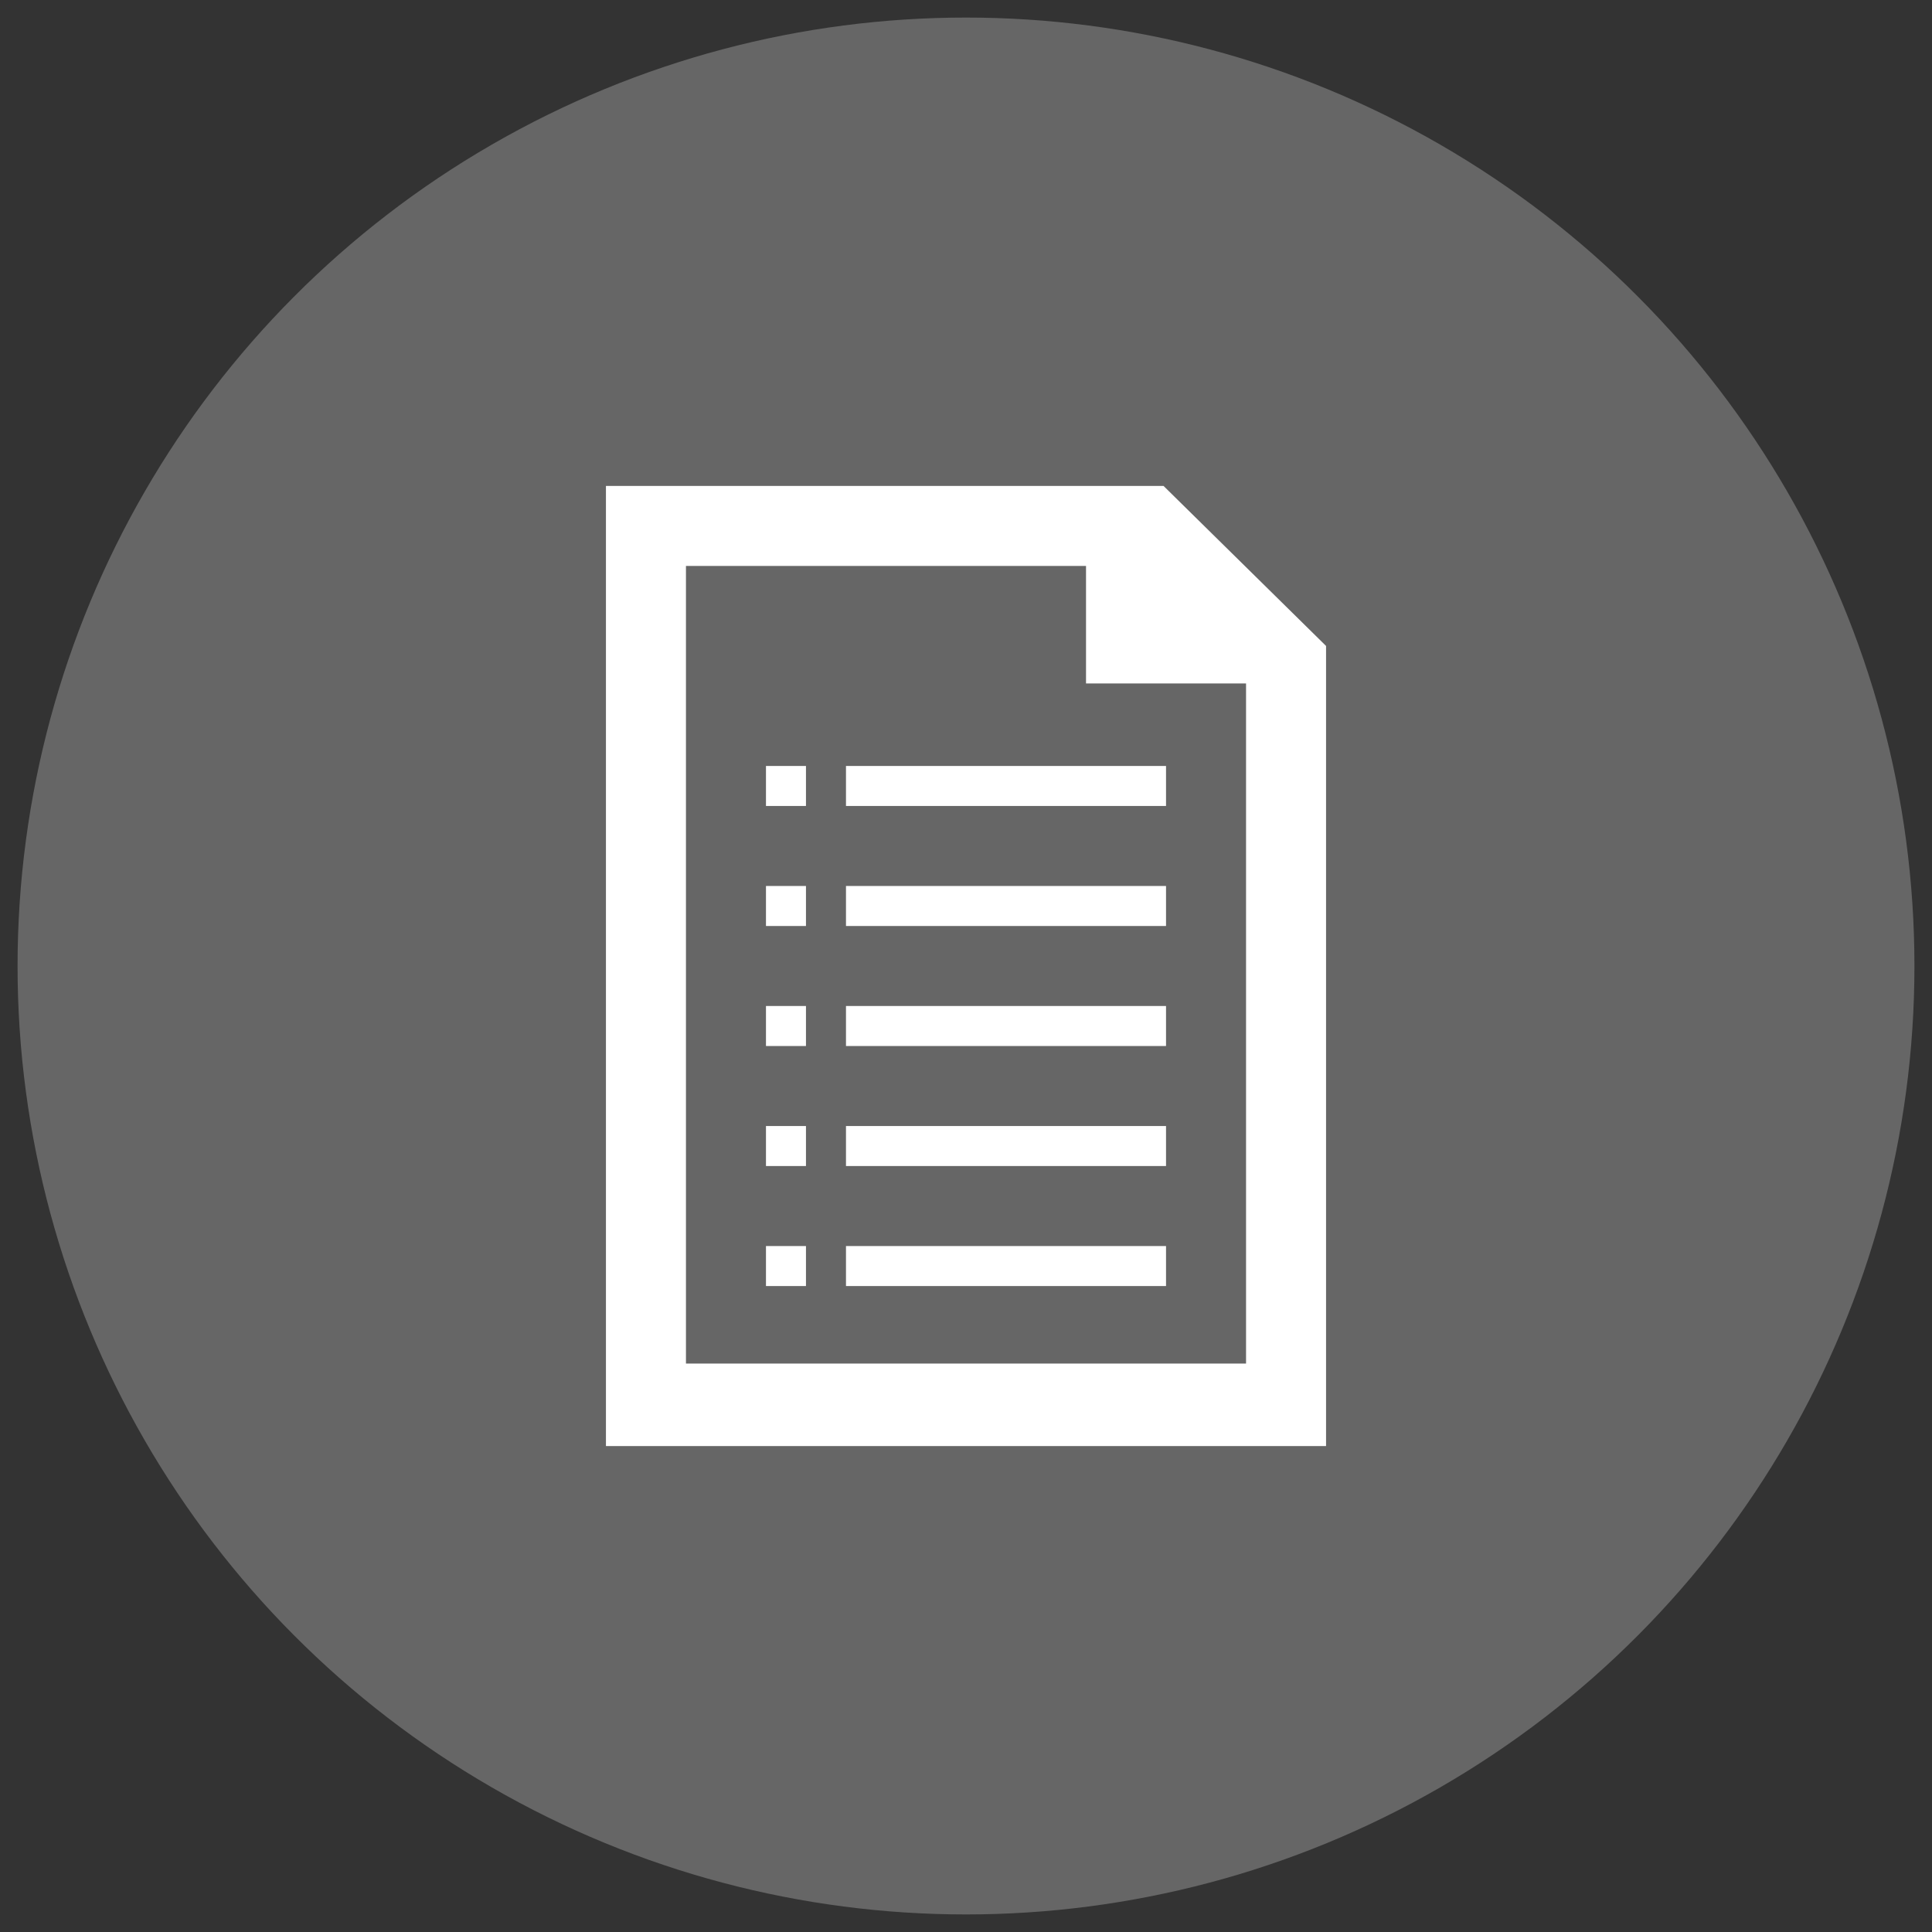
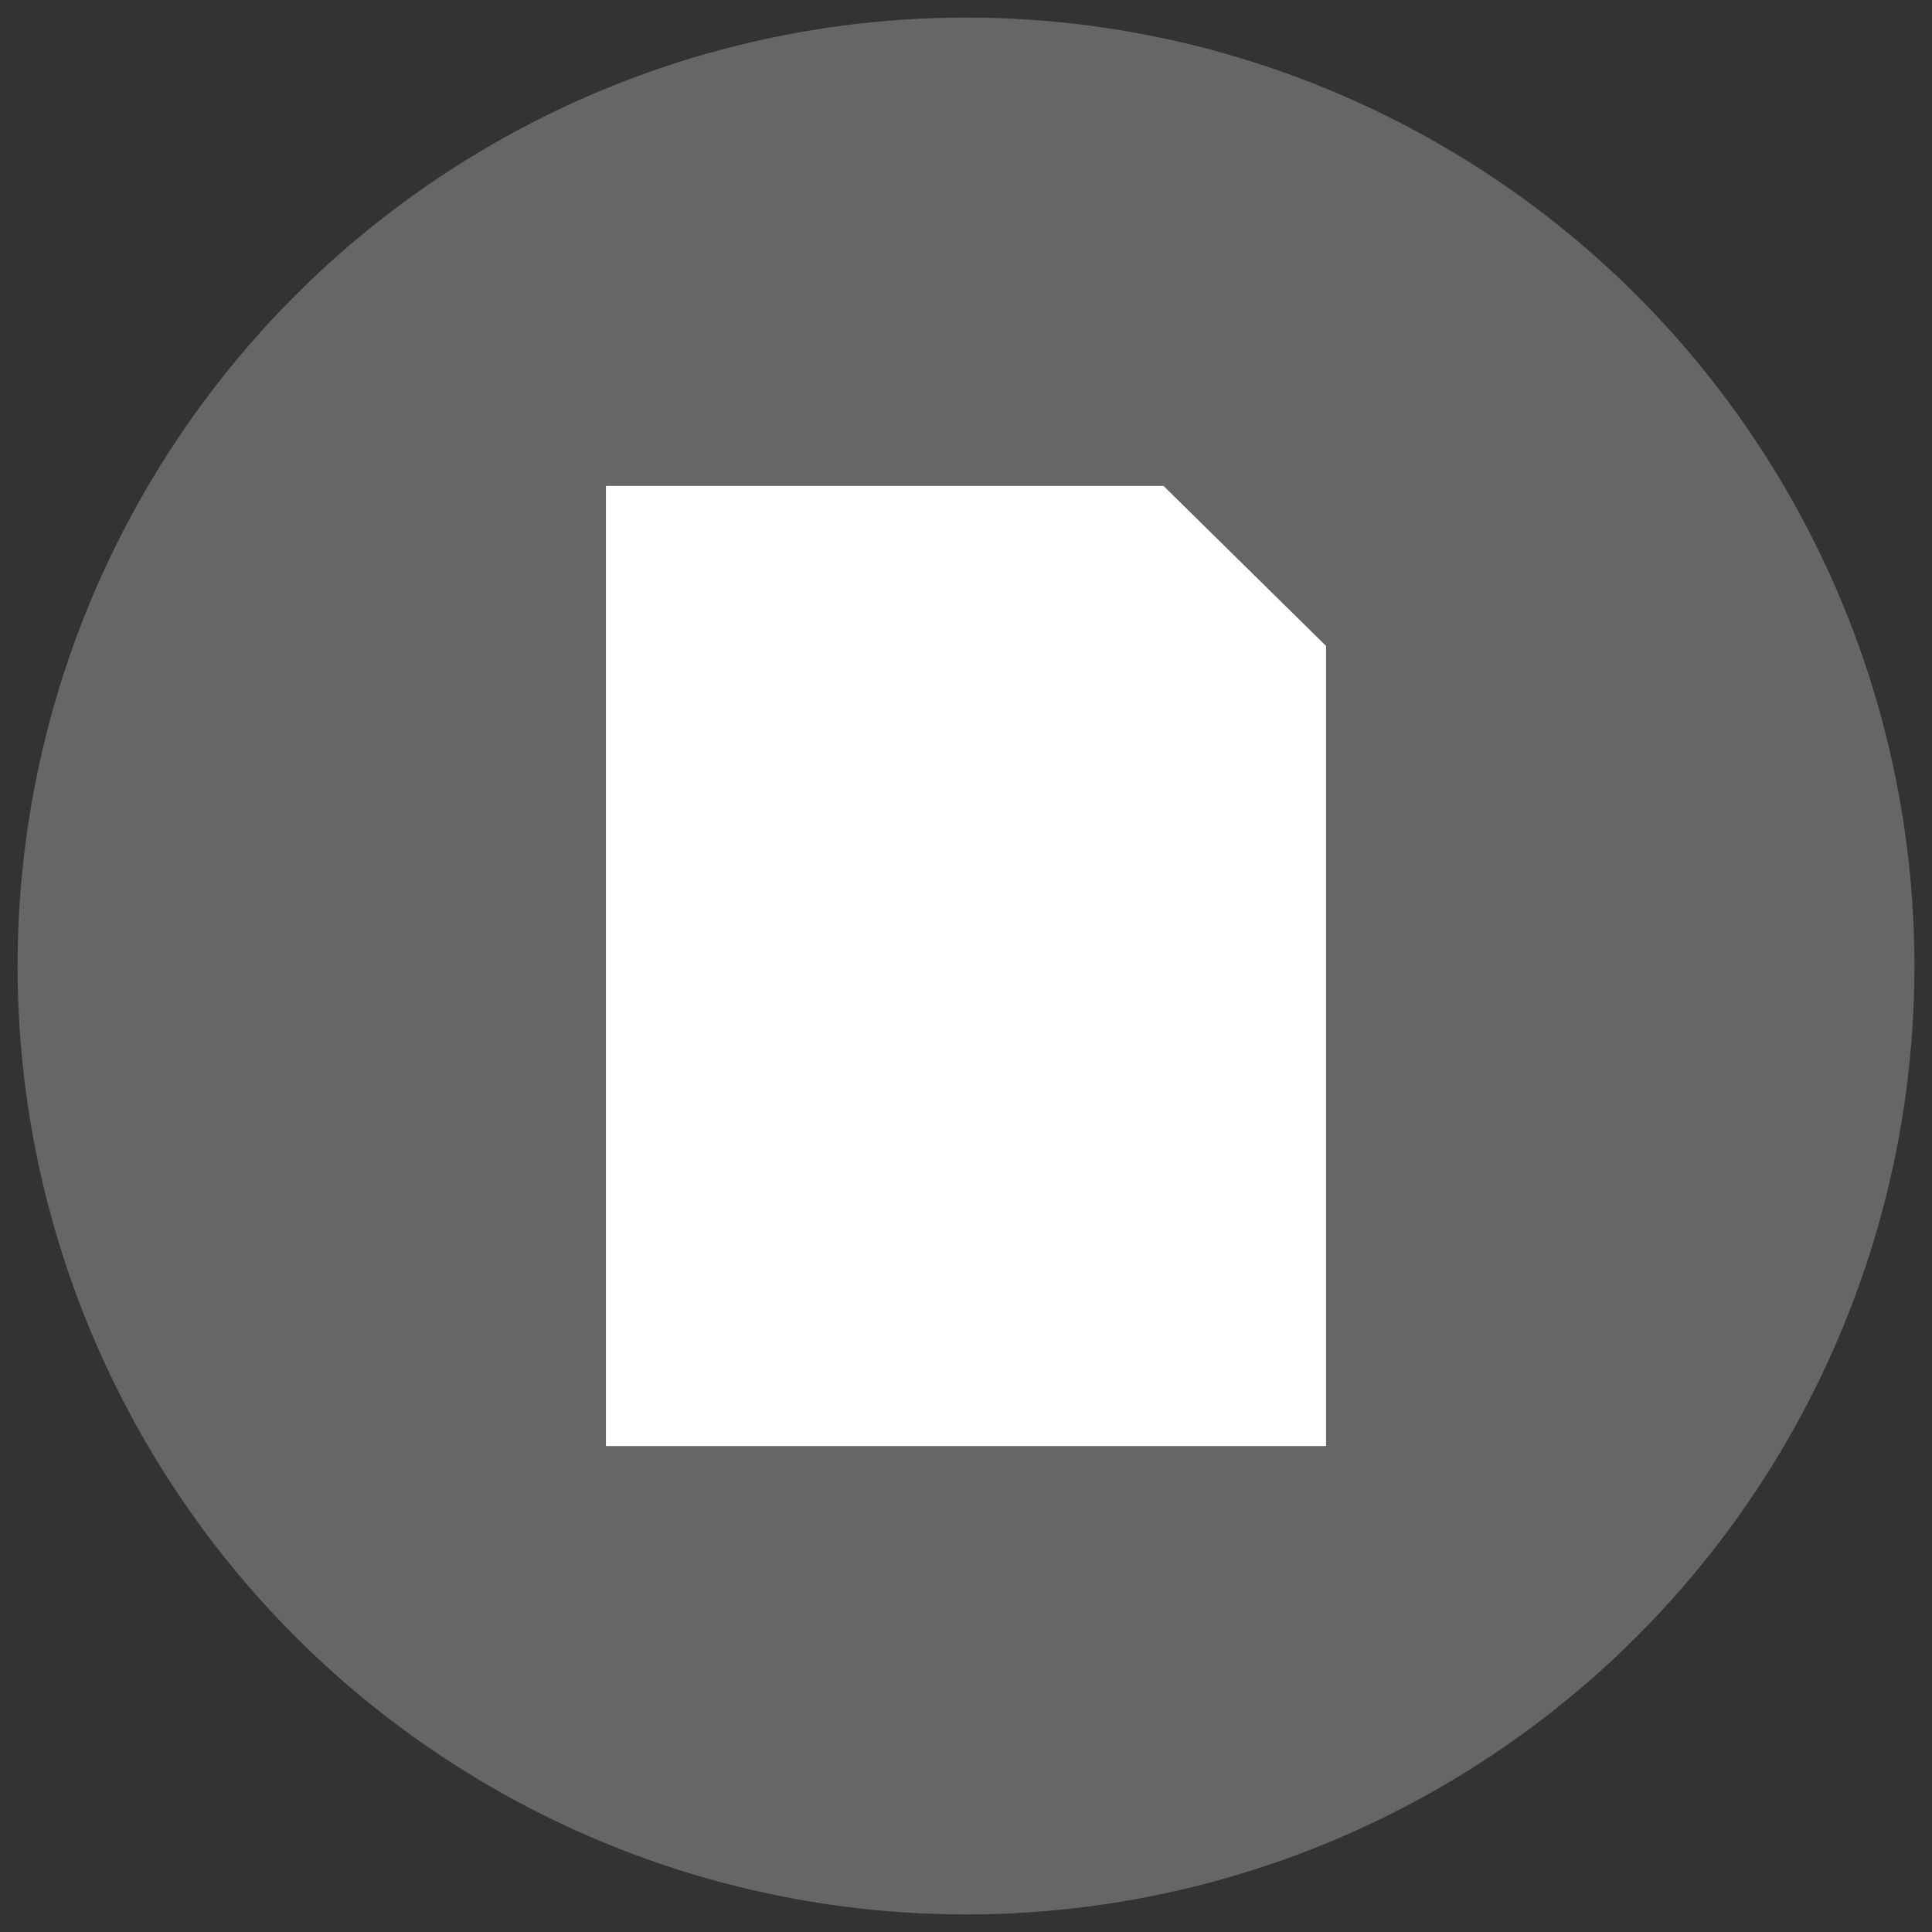
<svg xmlns="http://www.w3.org/2000/svg" version="1.1" id="图层_1" x="0px" y="0px" width="550px" height="550px" viewBox="0 0 550 550" enable-background="new 0 0 550 550" xml:space="preserve">
  <rect x="0" y="0" width="550" height="550" fill="#333333" stroke="none" />
  <circle fill-rule="evenodd" clip-rule="evenodd" fill="#666666" cx="275" cy="275" r="270" />
  <polygon fill-rule="evenodd" clip-rule="evenodd" fill="#FFFFFF" points="377.501,411.667 172.499,411.667 172.499,138.333   331.233,138.333 377.501,183.889 " />
-   <path fill-rule="evenodd" clip-rule="evenodd" fill="#666666" d="M309.167,161.112H195.278v227.065h159.445V194.565h-45.556V161.112  z M229.443,366.111h-11.387v-11.388h11.387V366.111z M229.443,331.945h-11.387v-11.389h11.387V331.945z M229.443,297.778h-11.387  v-11.39h11.387V297.778z M229.443,263.612h-11.387v-11.39h11.387V263.612z M229.443,229.444h-11.387v-11.388h11.387V229.444z   M331.944,366.111h-91.111v-11.388h91.111V366.111z M331.944,331.945h-91.111v-11.389h91.111V331.945z M331.944,297.778h-91.111  v-11.39h91.111V297.778z M331.944,263.612h-91.111v-11.39h91.111V263.612z M331.944,218.056v11.388h-91.111v-11.388H331.944z" />
</svg>